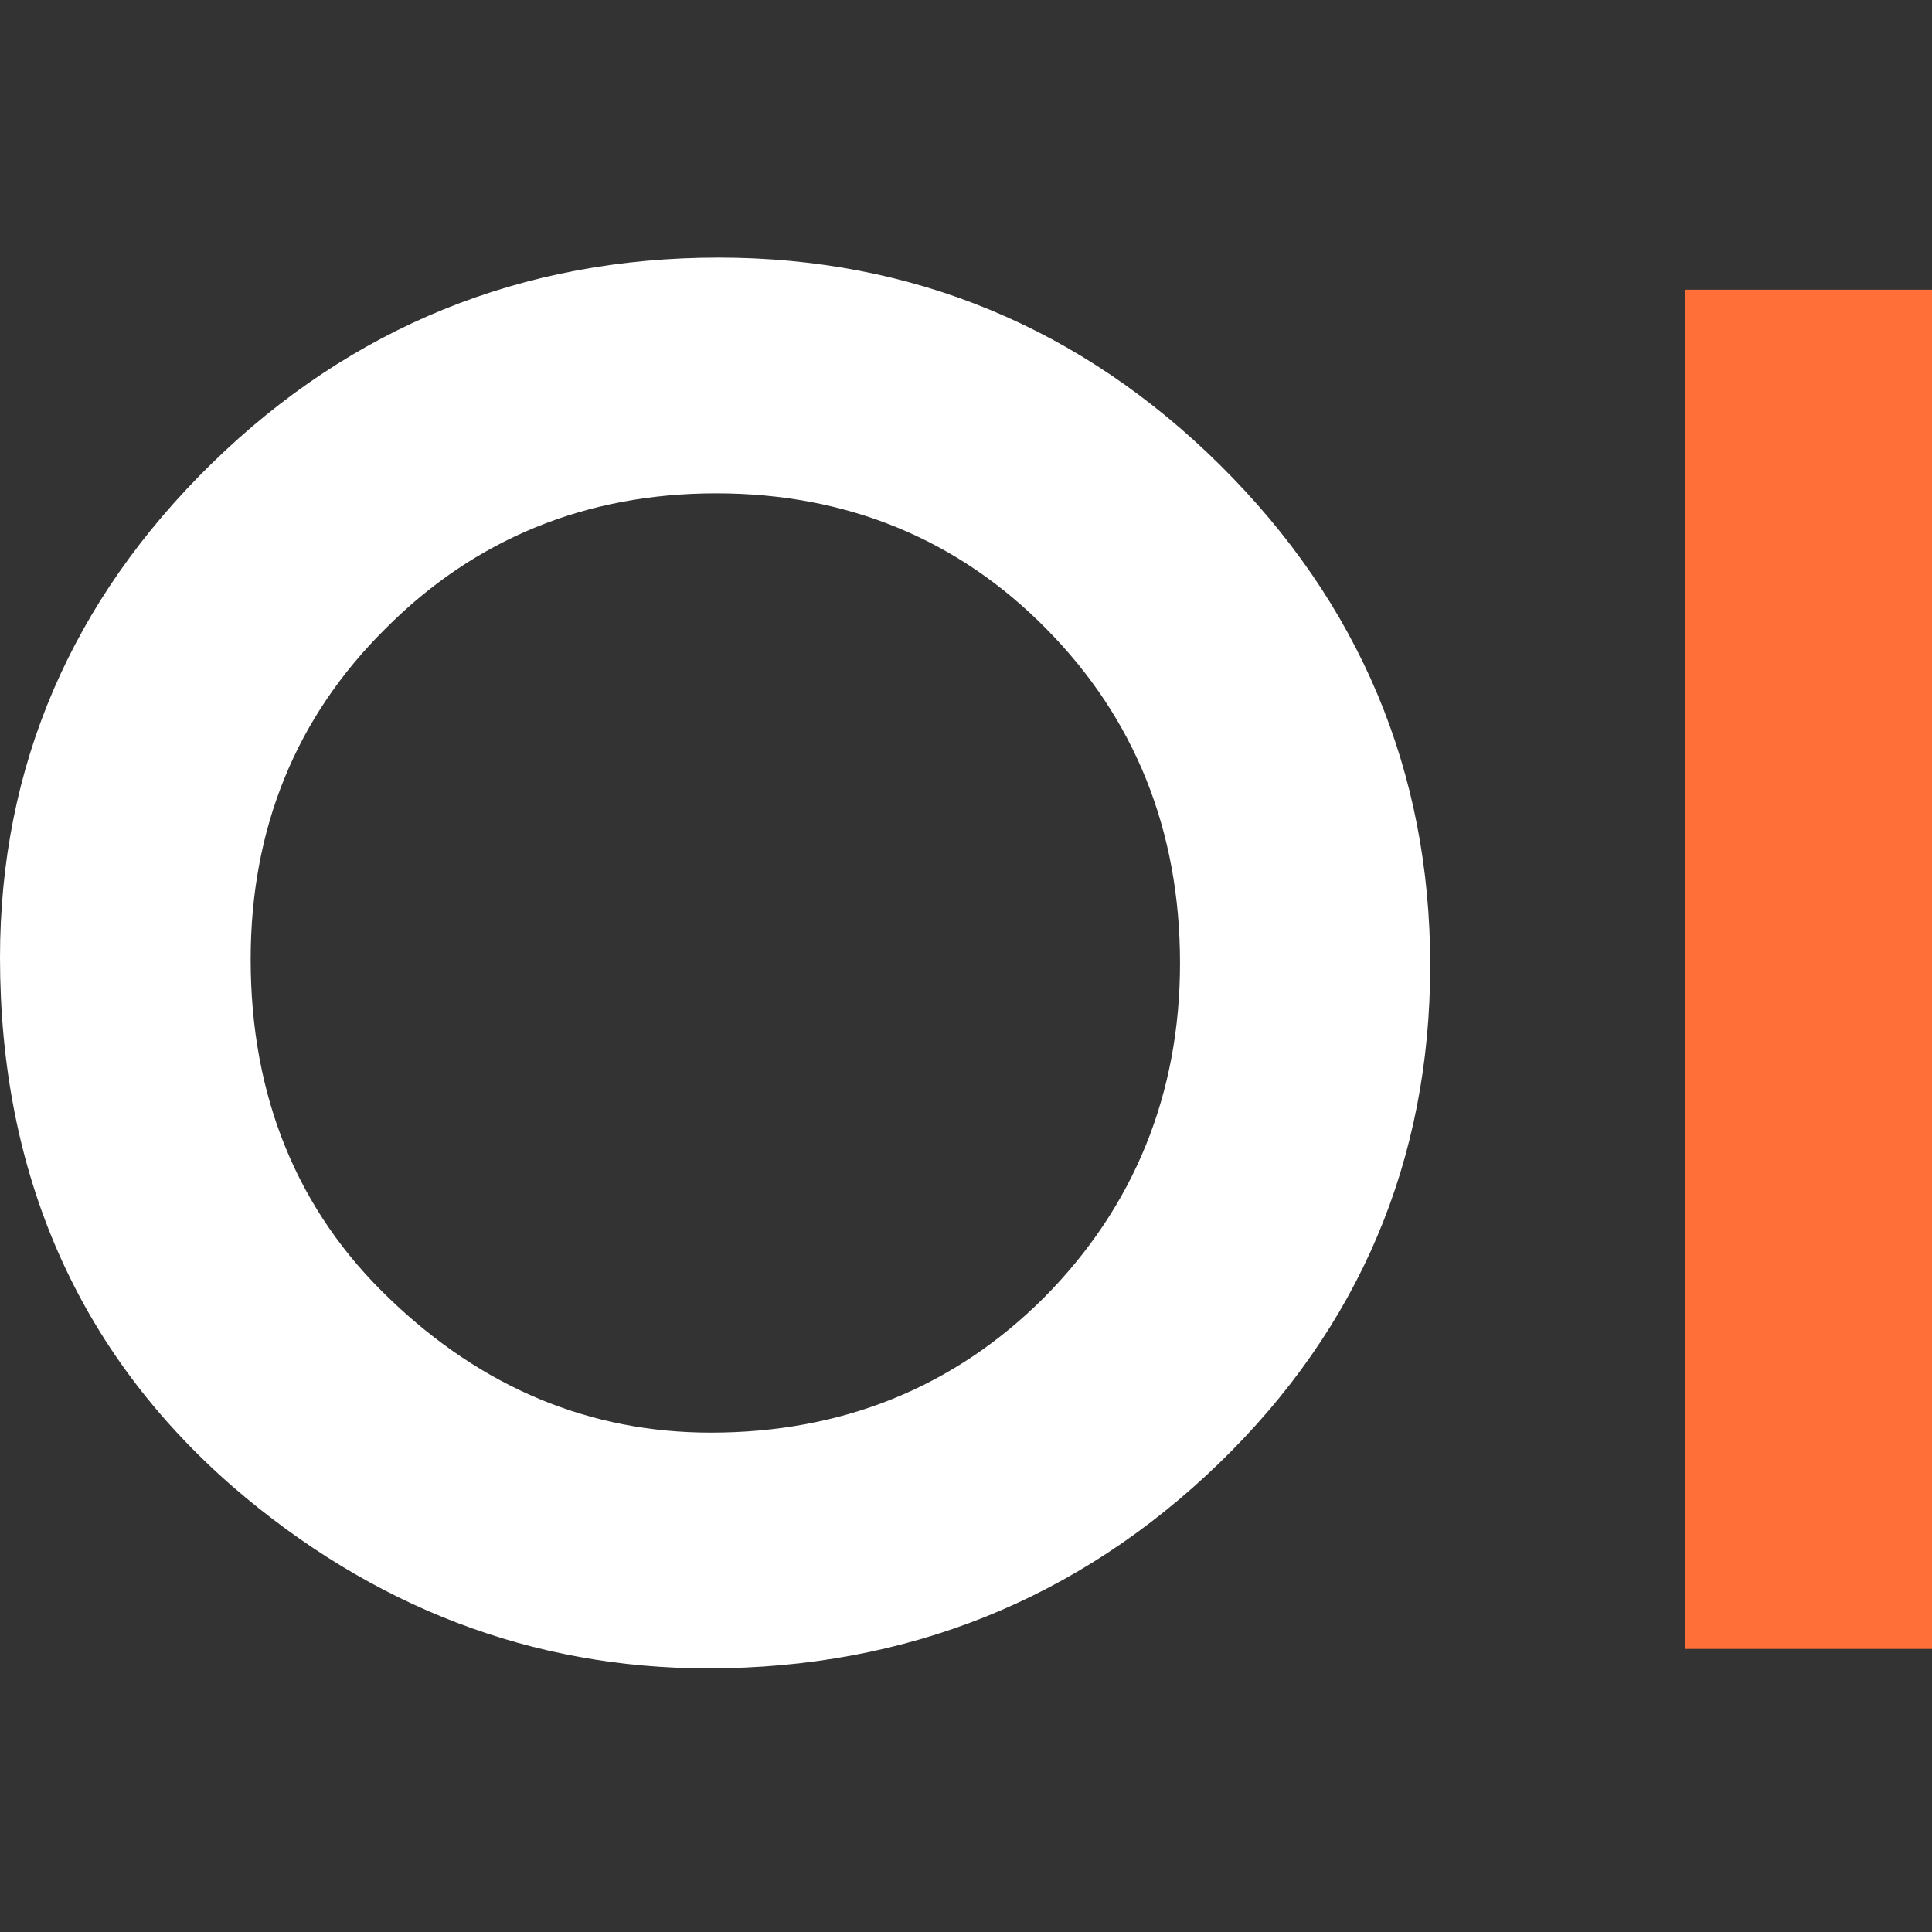
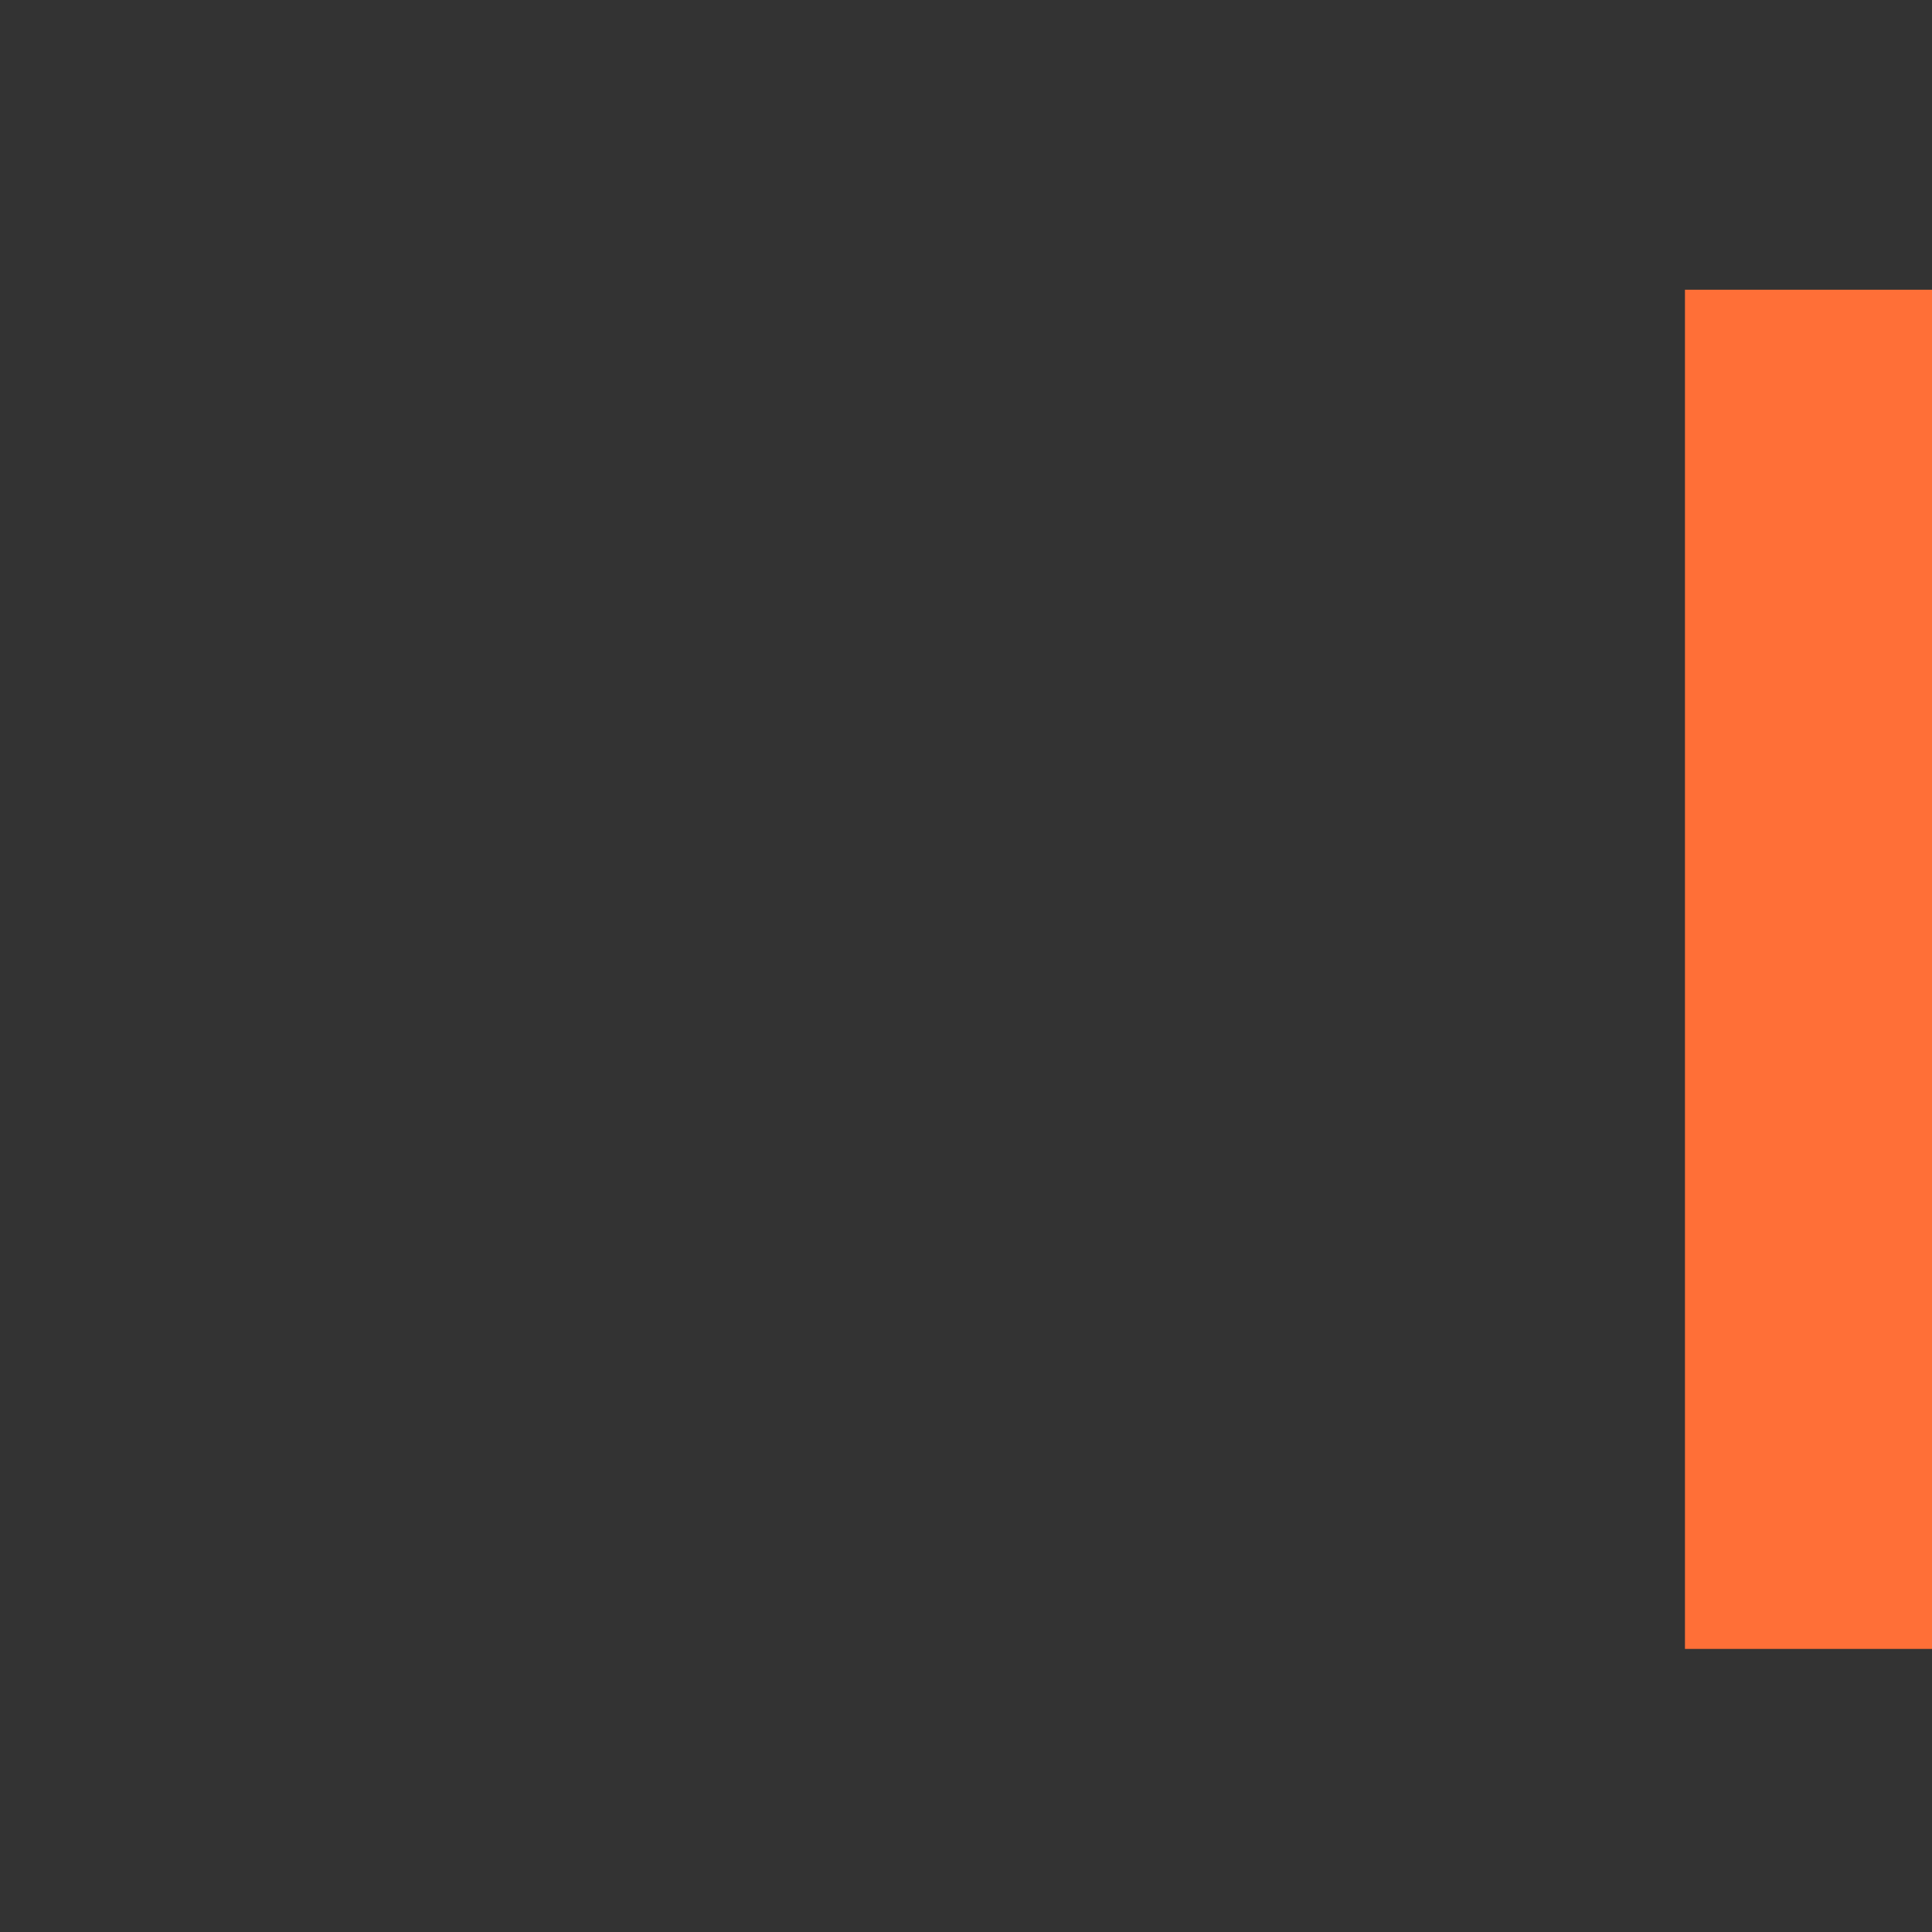
<svg xmlns="http://www.w3.org/2000/svg" fill="none" viewBox="0 0 180 180">
  <rect x="0" y="0" width="180" height="180" fill="#333333" stroke="none" />
  <path fill="#FF6F37" d="M180 26.993h-23.016v126.632H180V26.993Z" />
-   <path fill="#fff" d="M113.691 43.349C100.749 30.534 85.026 24 66.942 24c-18.295 0-34.187 6.45-47.213 19.18C6.66 55.953 0 71.424 0 89.213c0 20.192 7.293 36.759 21.667 49.279 13.026 11.255 27.948 16.946 44.304 16.946 18.506 0 34.524-6.45 47.592-19.096 13.068-12.647 19.687-28.244 19.687-46.412 0-18.042-6.577-33.724-19.56-46.581Zm-3.752 46.37c0 12.183-4.257 22.679-12.646 31.152-8.389 8.389-18.843 12.604-31.068 12.604-11.255 0-21.288-4.173-29.888-12.435-8.642-8.22-12.984-18.886-12.984-31.658 0-12.183 4.215-22.553 12.562-30.815 8.347-8.389 18.717-12.604 30.815-12.604 12.14 0 22.511 4.258 30.731 12.604 8.263 8.347 12.478 18.801 12.478 31.152Z" />
</svg>